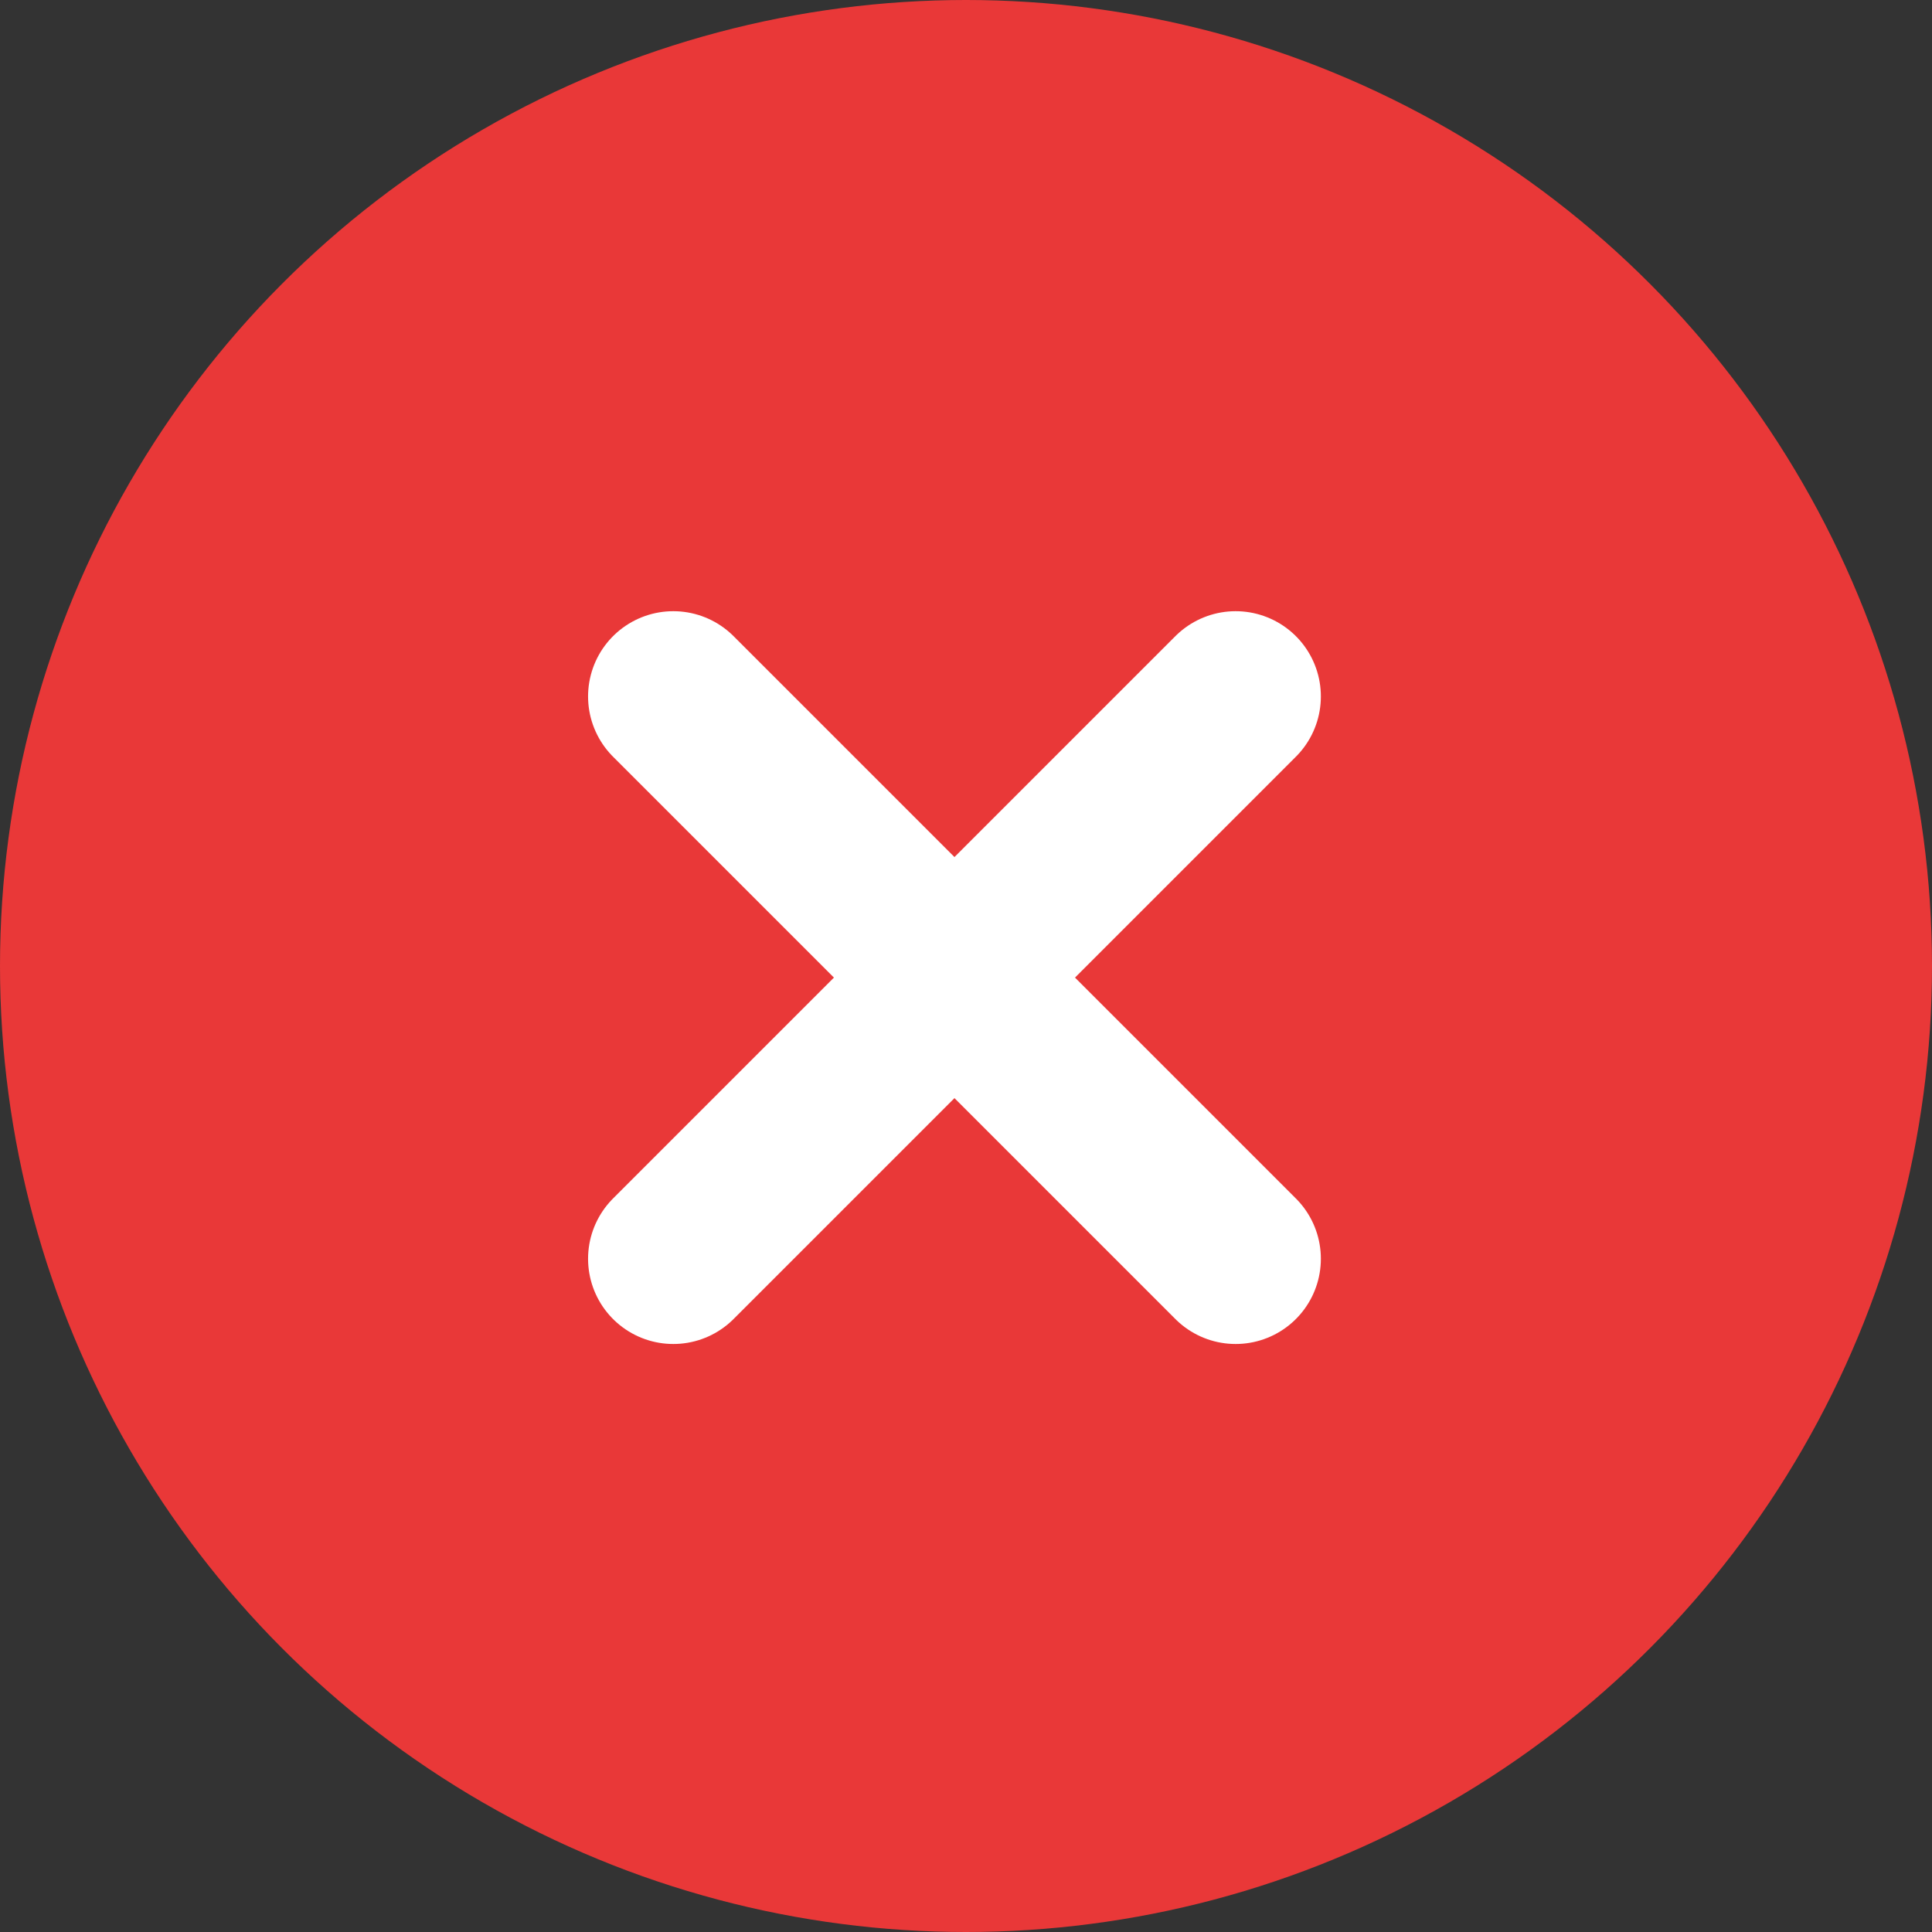
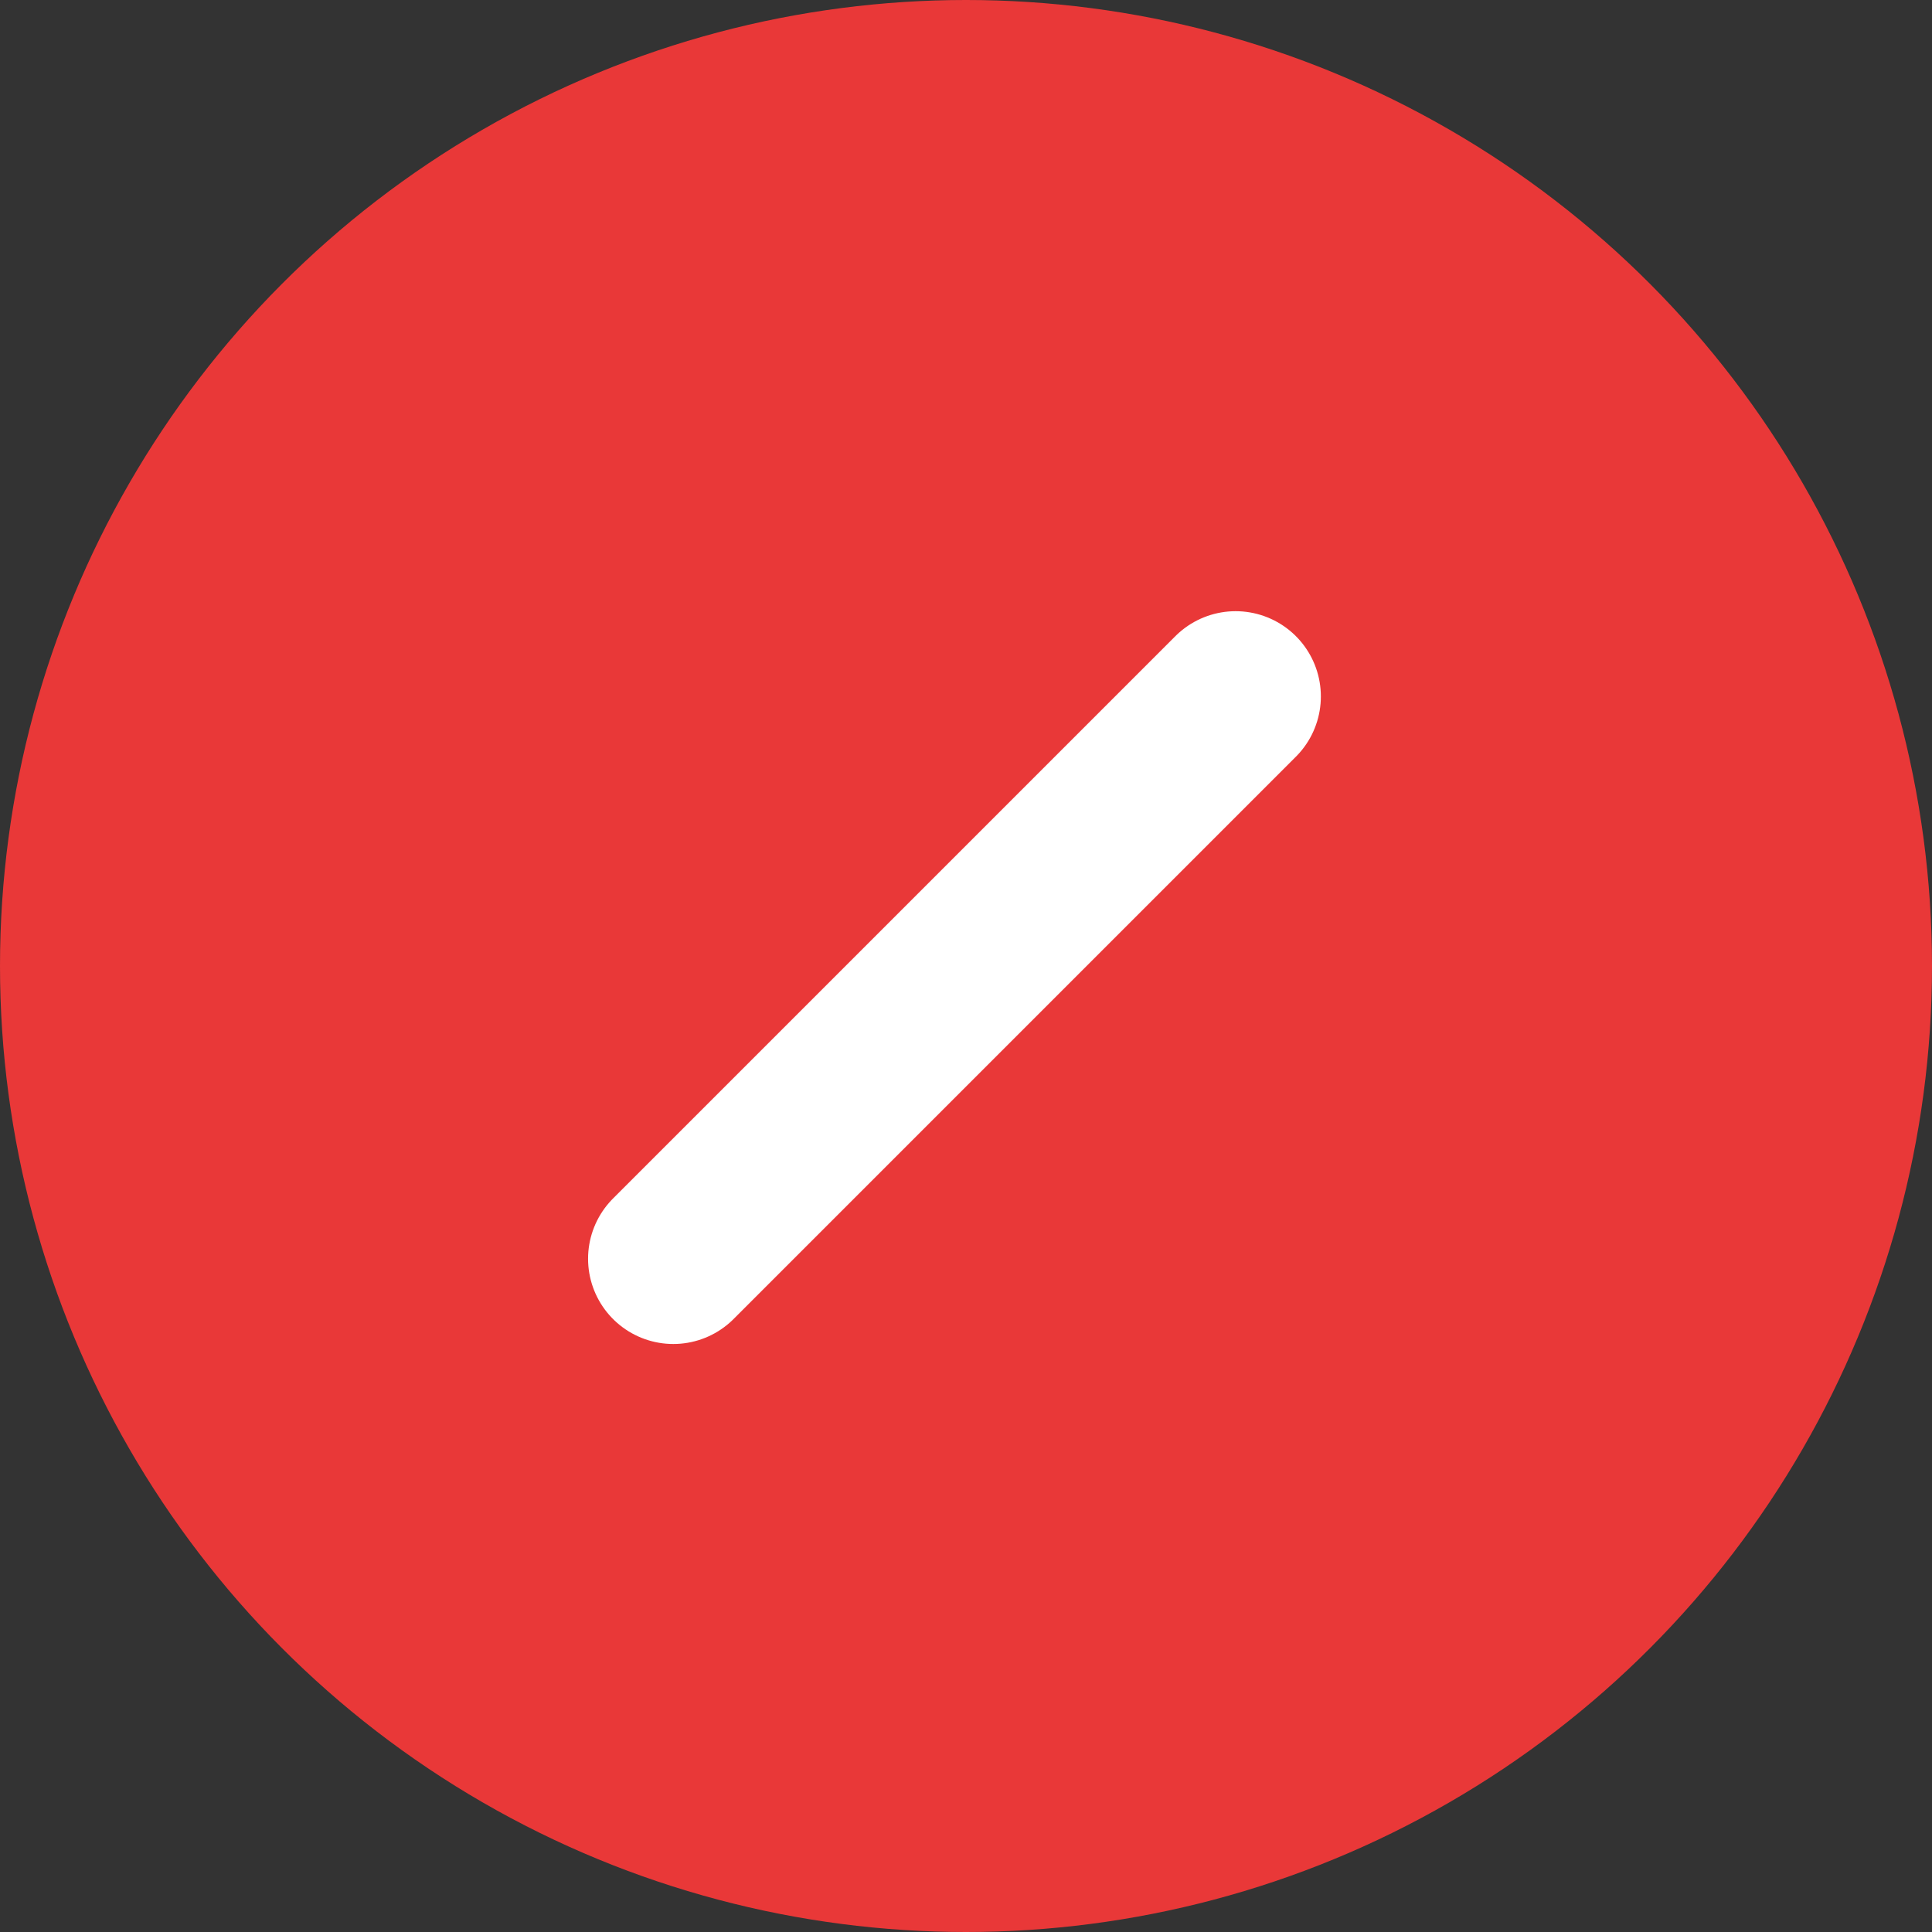
<svg xmlns="http://www.w3.org/2000/svg" width="34" height="34" viewBox="0 0 34 34">
  <rect x="0" y="0" width="34" height="34" fill="#333333" stroke="none" />
  <g transform="translate(-1407 -854)">
    <circle cx="17" cy="17" r="17" transform="translate(1407 854)" fill="#e93838" />
    <g transform="translate(1418.849 866.256)">
      <line x1="9.896" y2="9.896" fill="none" stroke="#fff" stroke-linecap="round" stroke-width="3" />
    </g>
    <g transform="translate(1418.849 866.256)">
-       <line x2="9.896" y2="9.896" fill="none" stroke="#fff" stroke-linecap="round" stroke-width="3" />
-     </g>
+       </g>
  </g>
</svg>